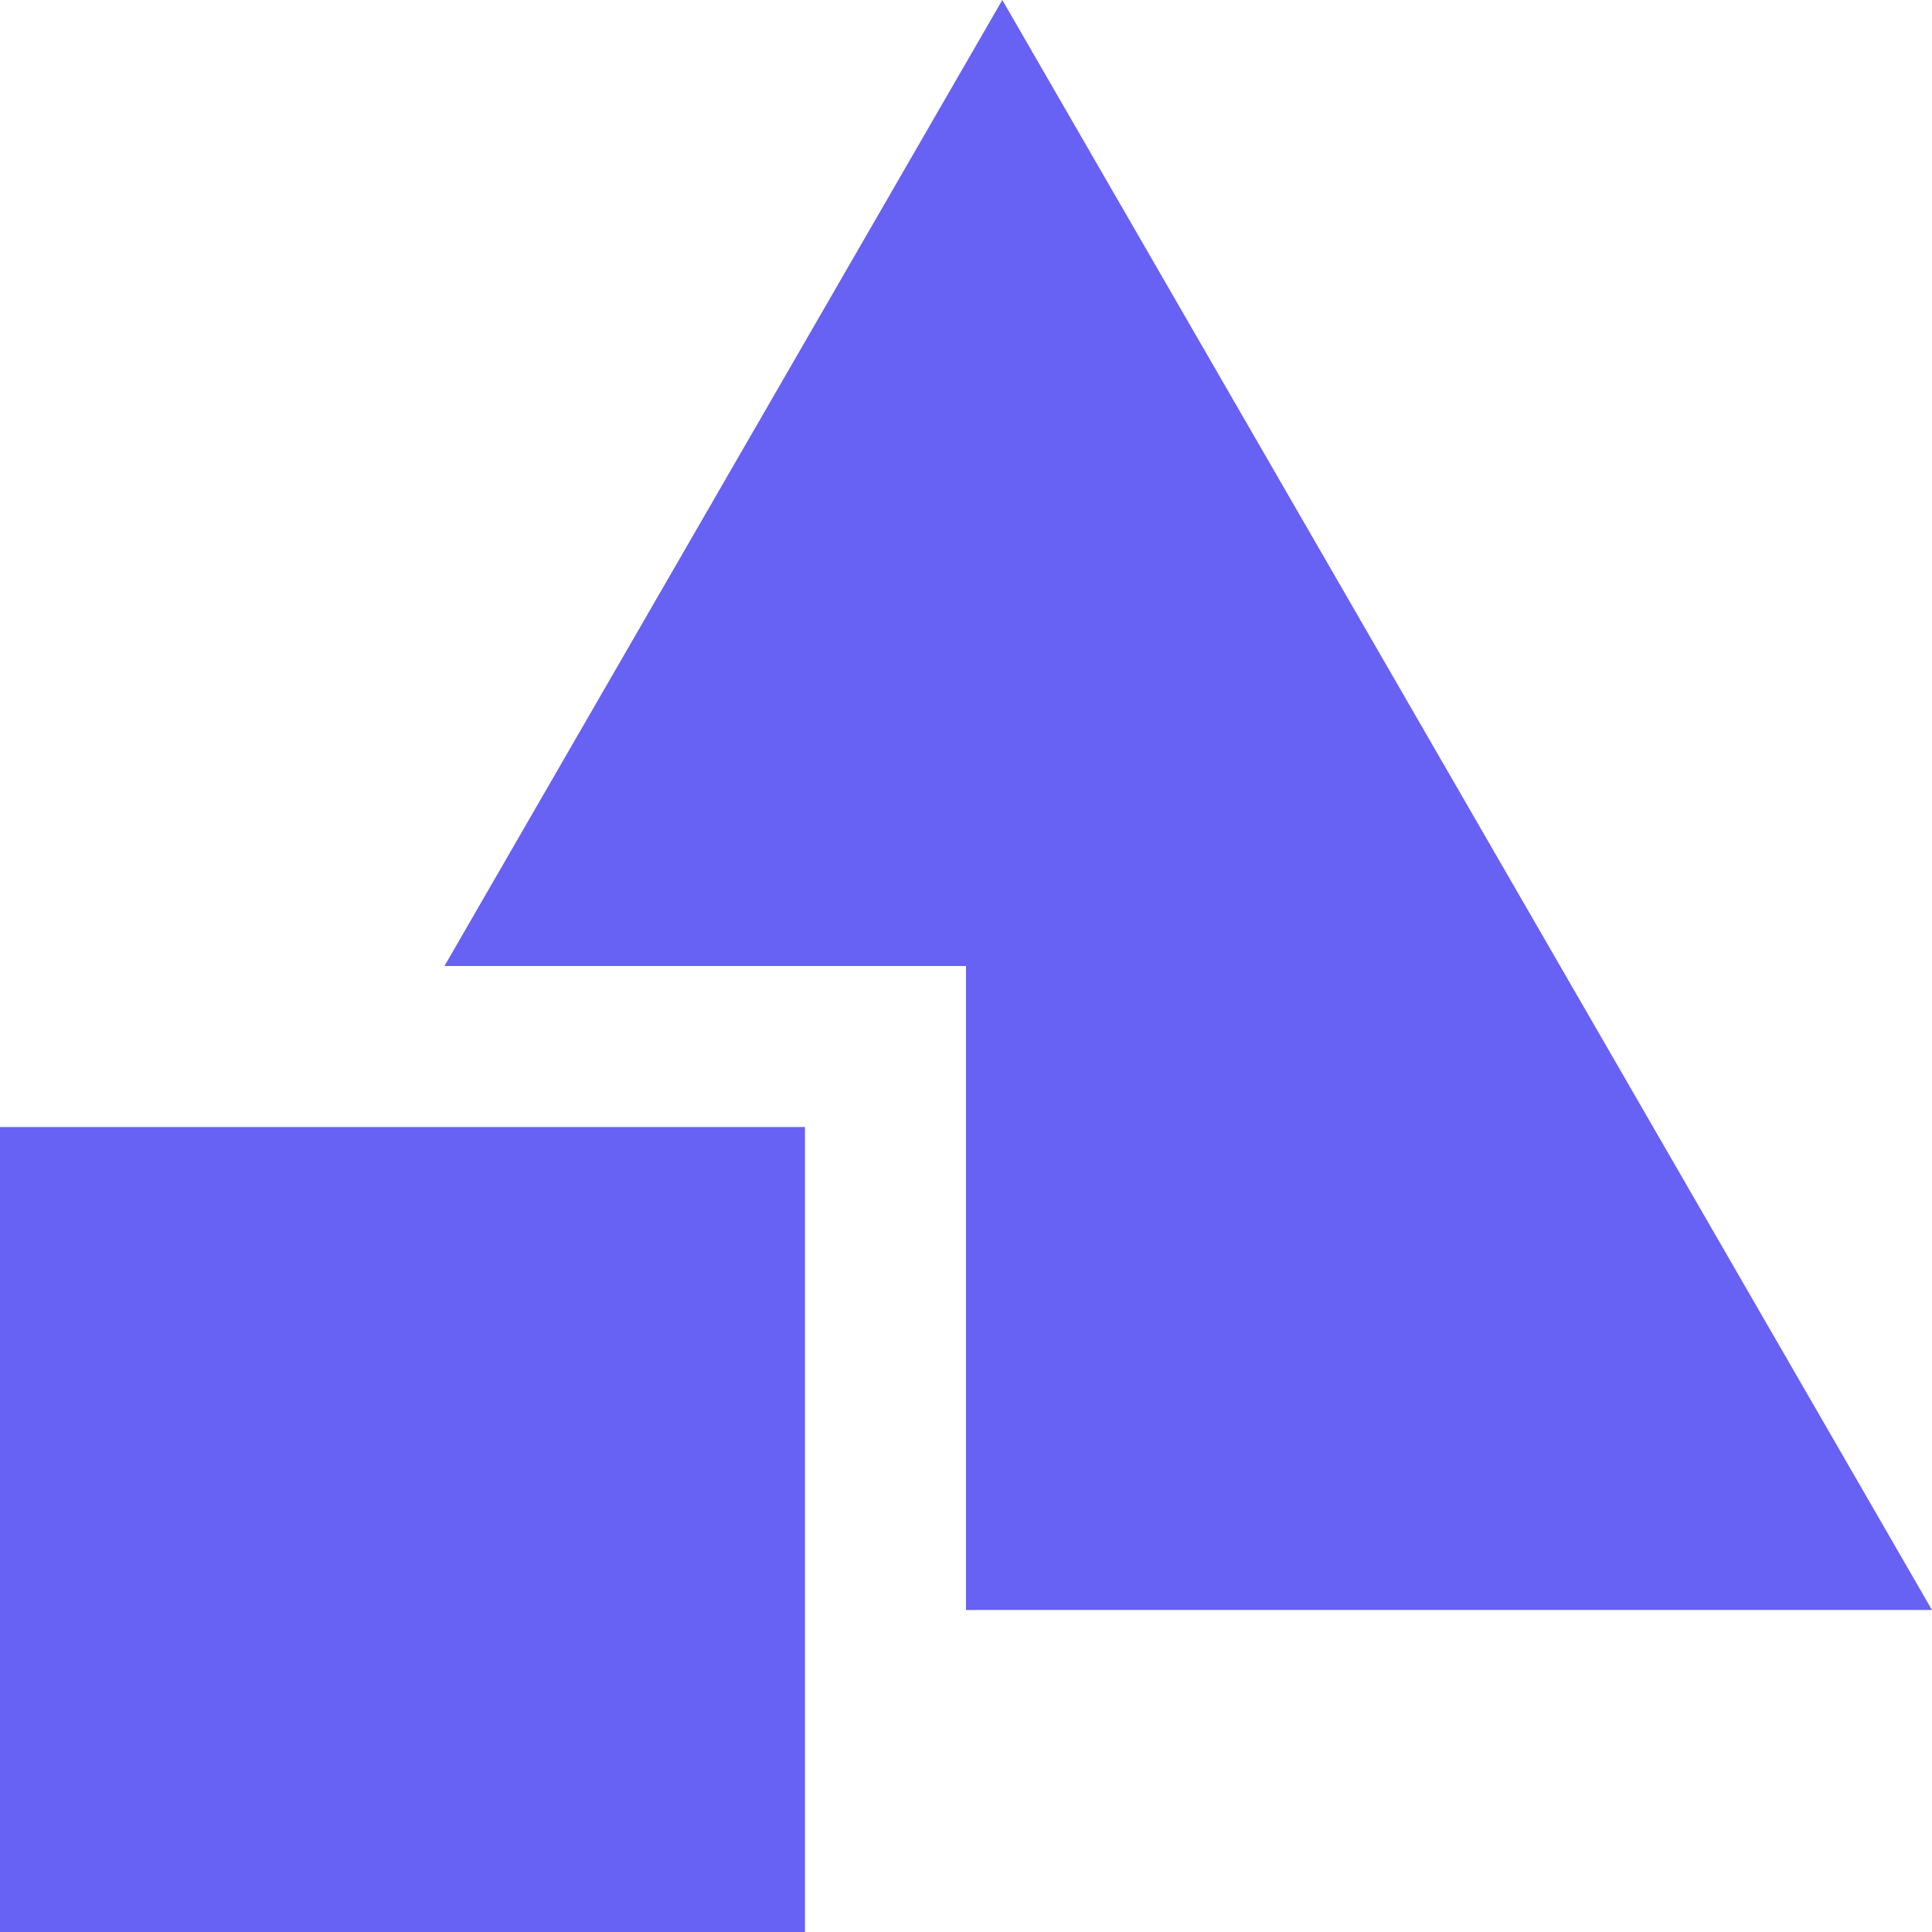
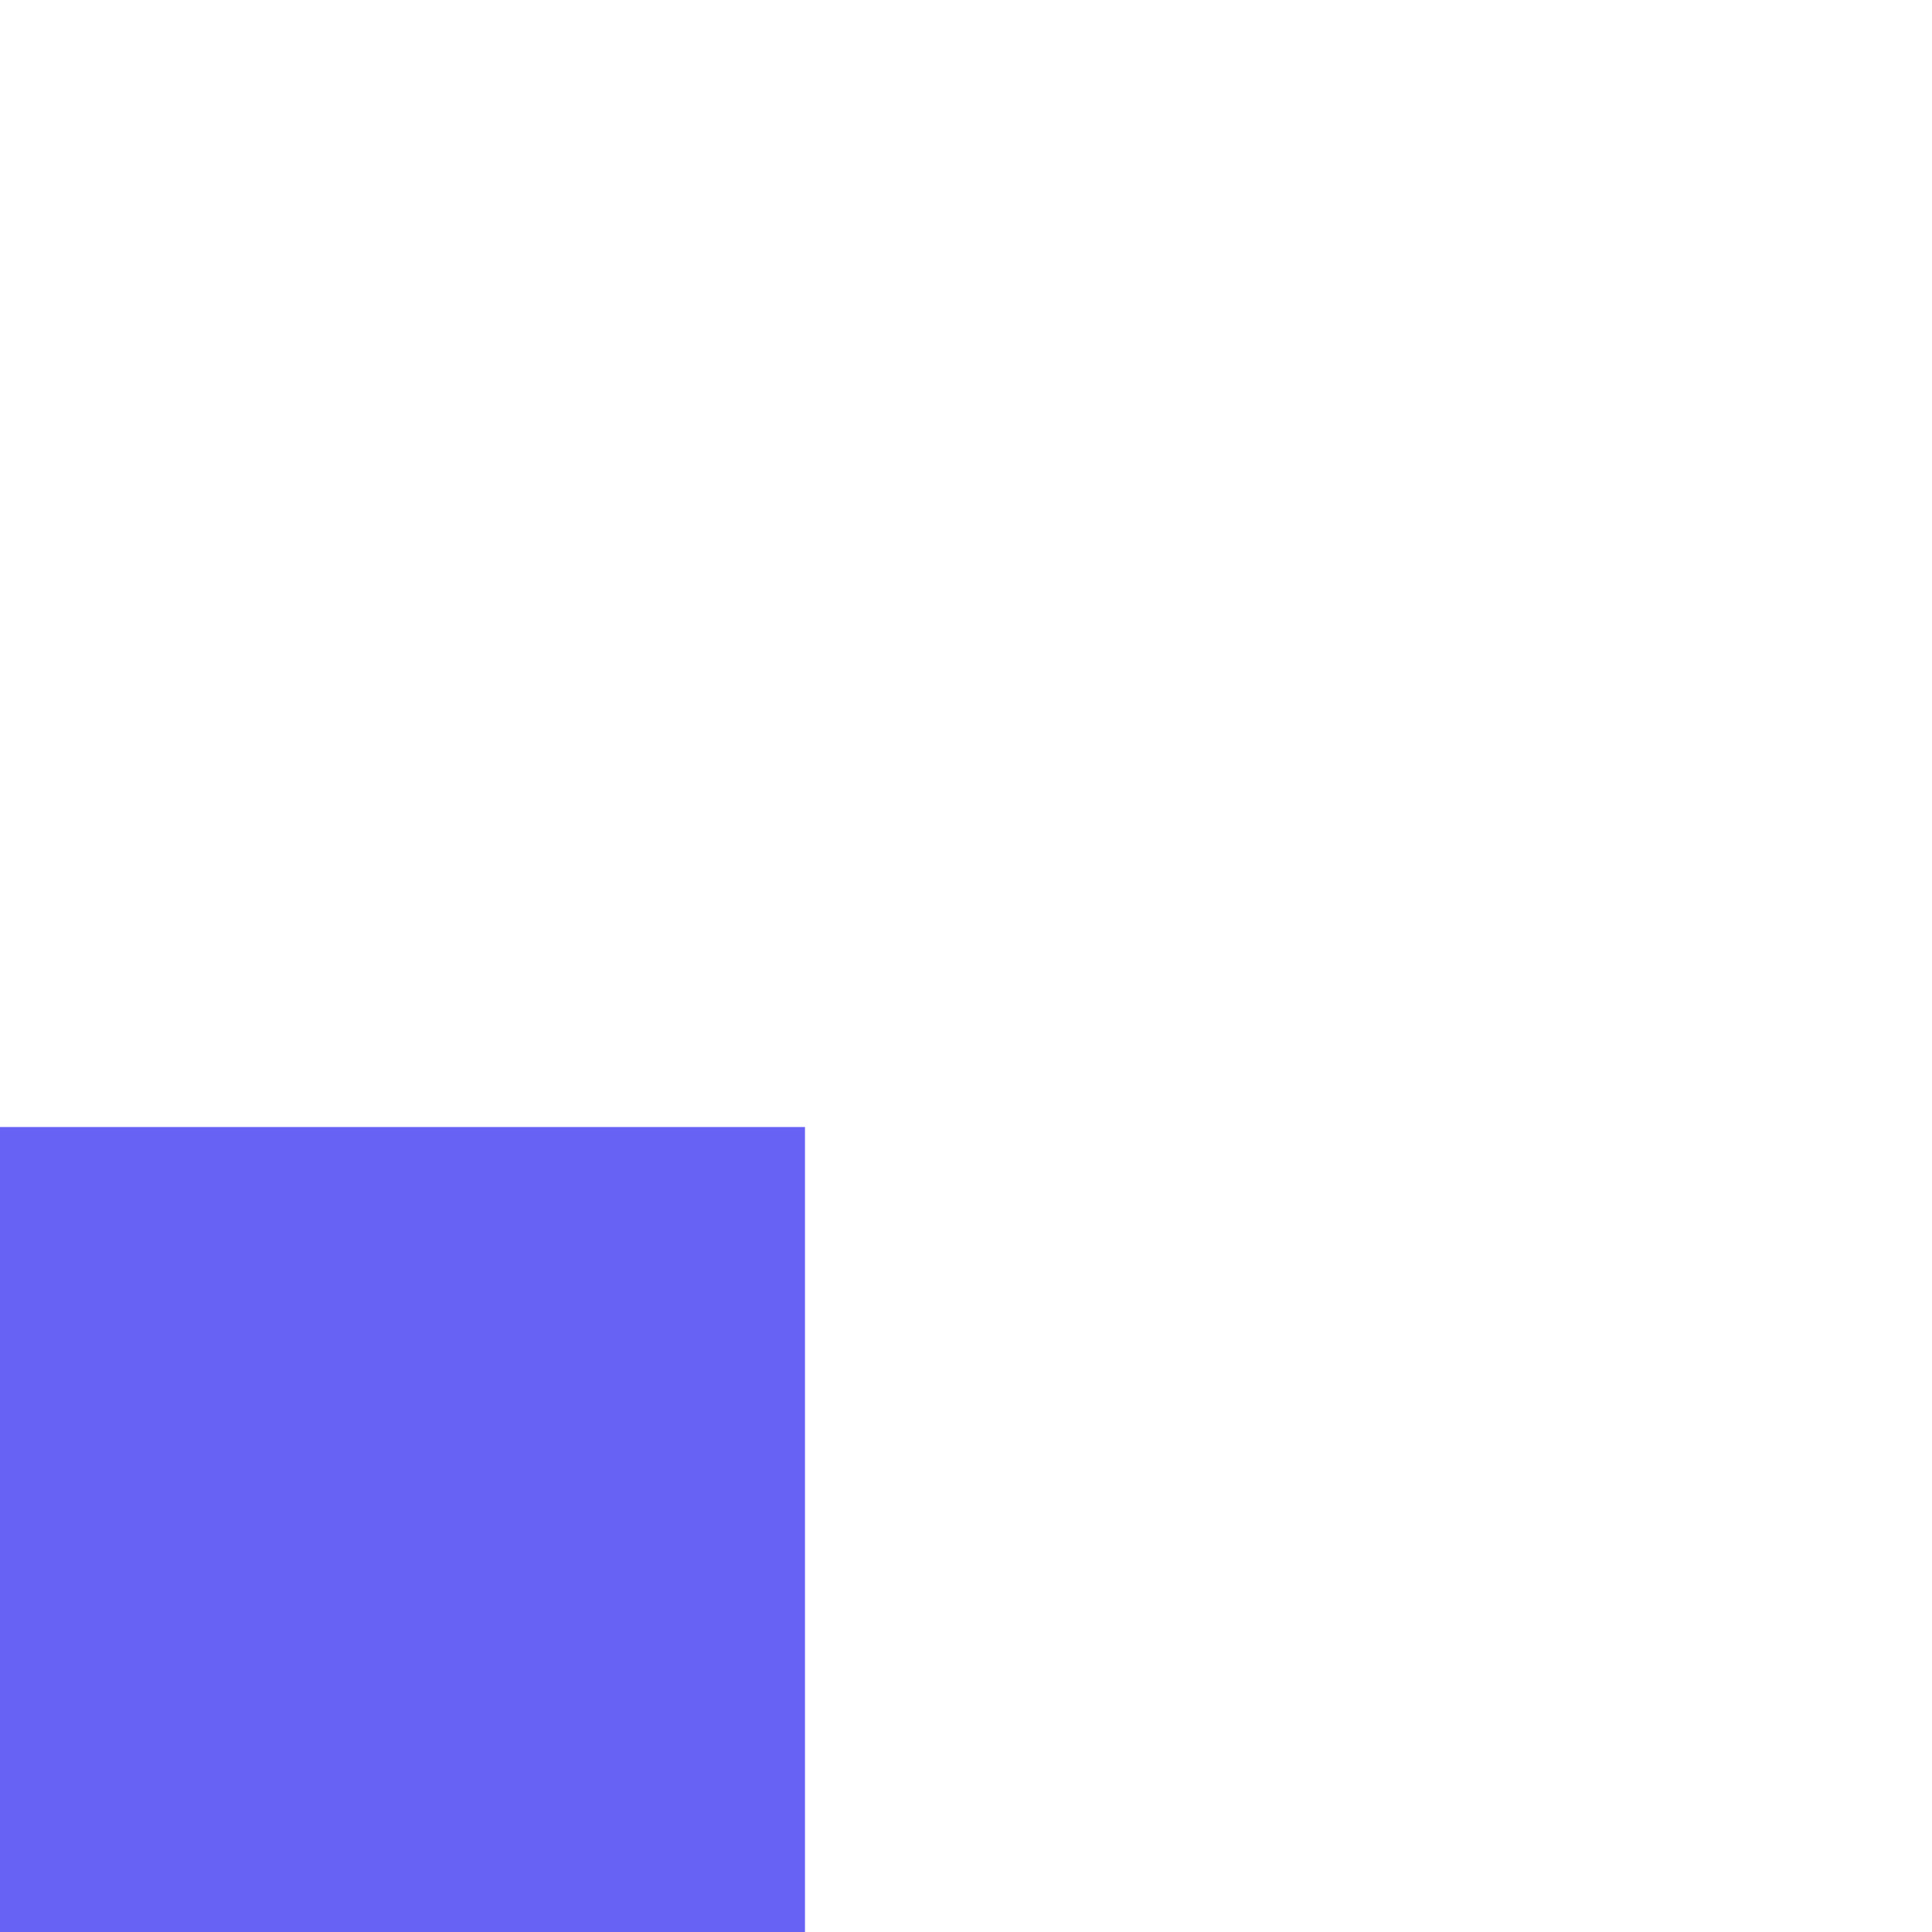
<svg xmlns="http://www.w3.org/2000/svg" fill="none" height="35" viewBox="0 0 35 35" width="35">
  <g fill="#6761f4">
-     <path d="m17.5 17.5v11.667h17.5l-16.842-29.167-10.106 17.5z" />
    <path d="m14.583 20.417h-14.583v14.583h14.583z" />
  </g>
</svg>